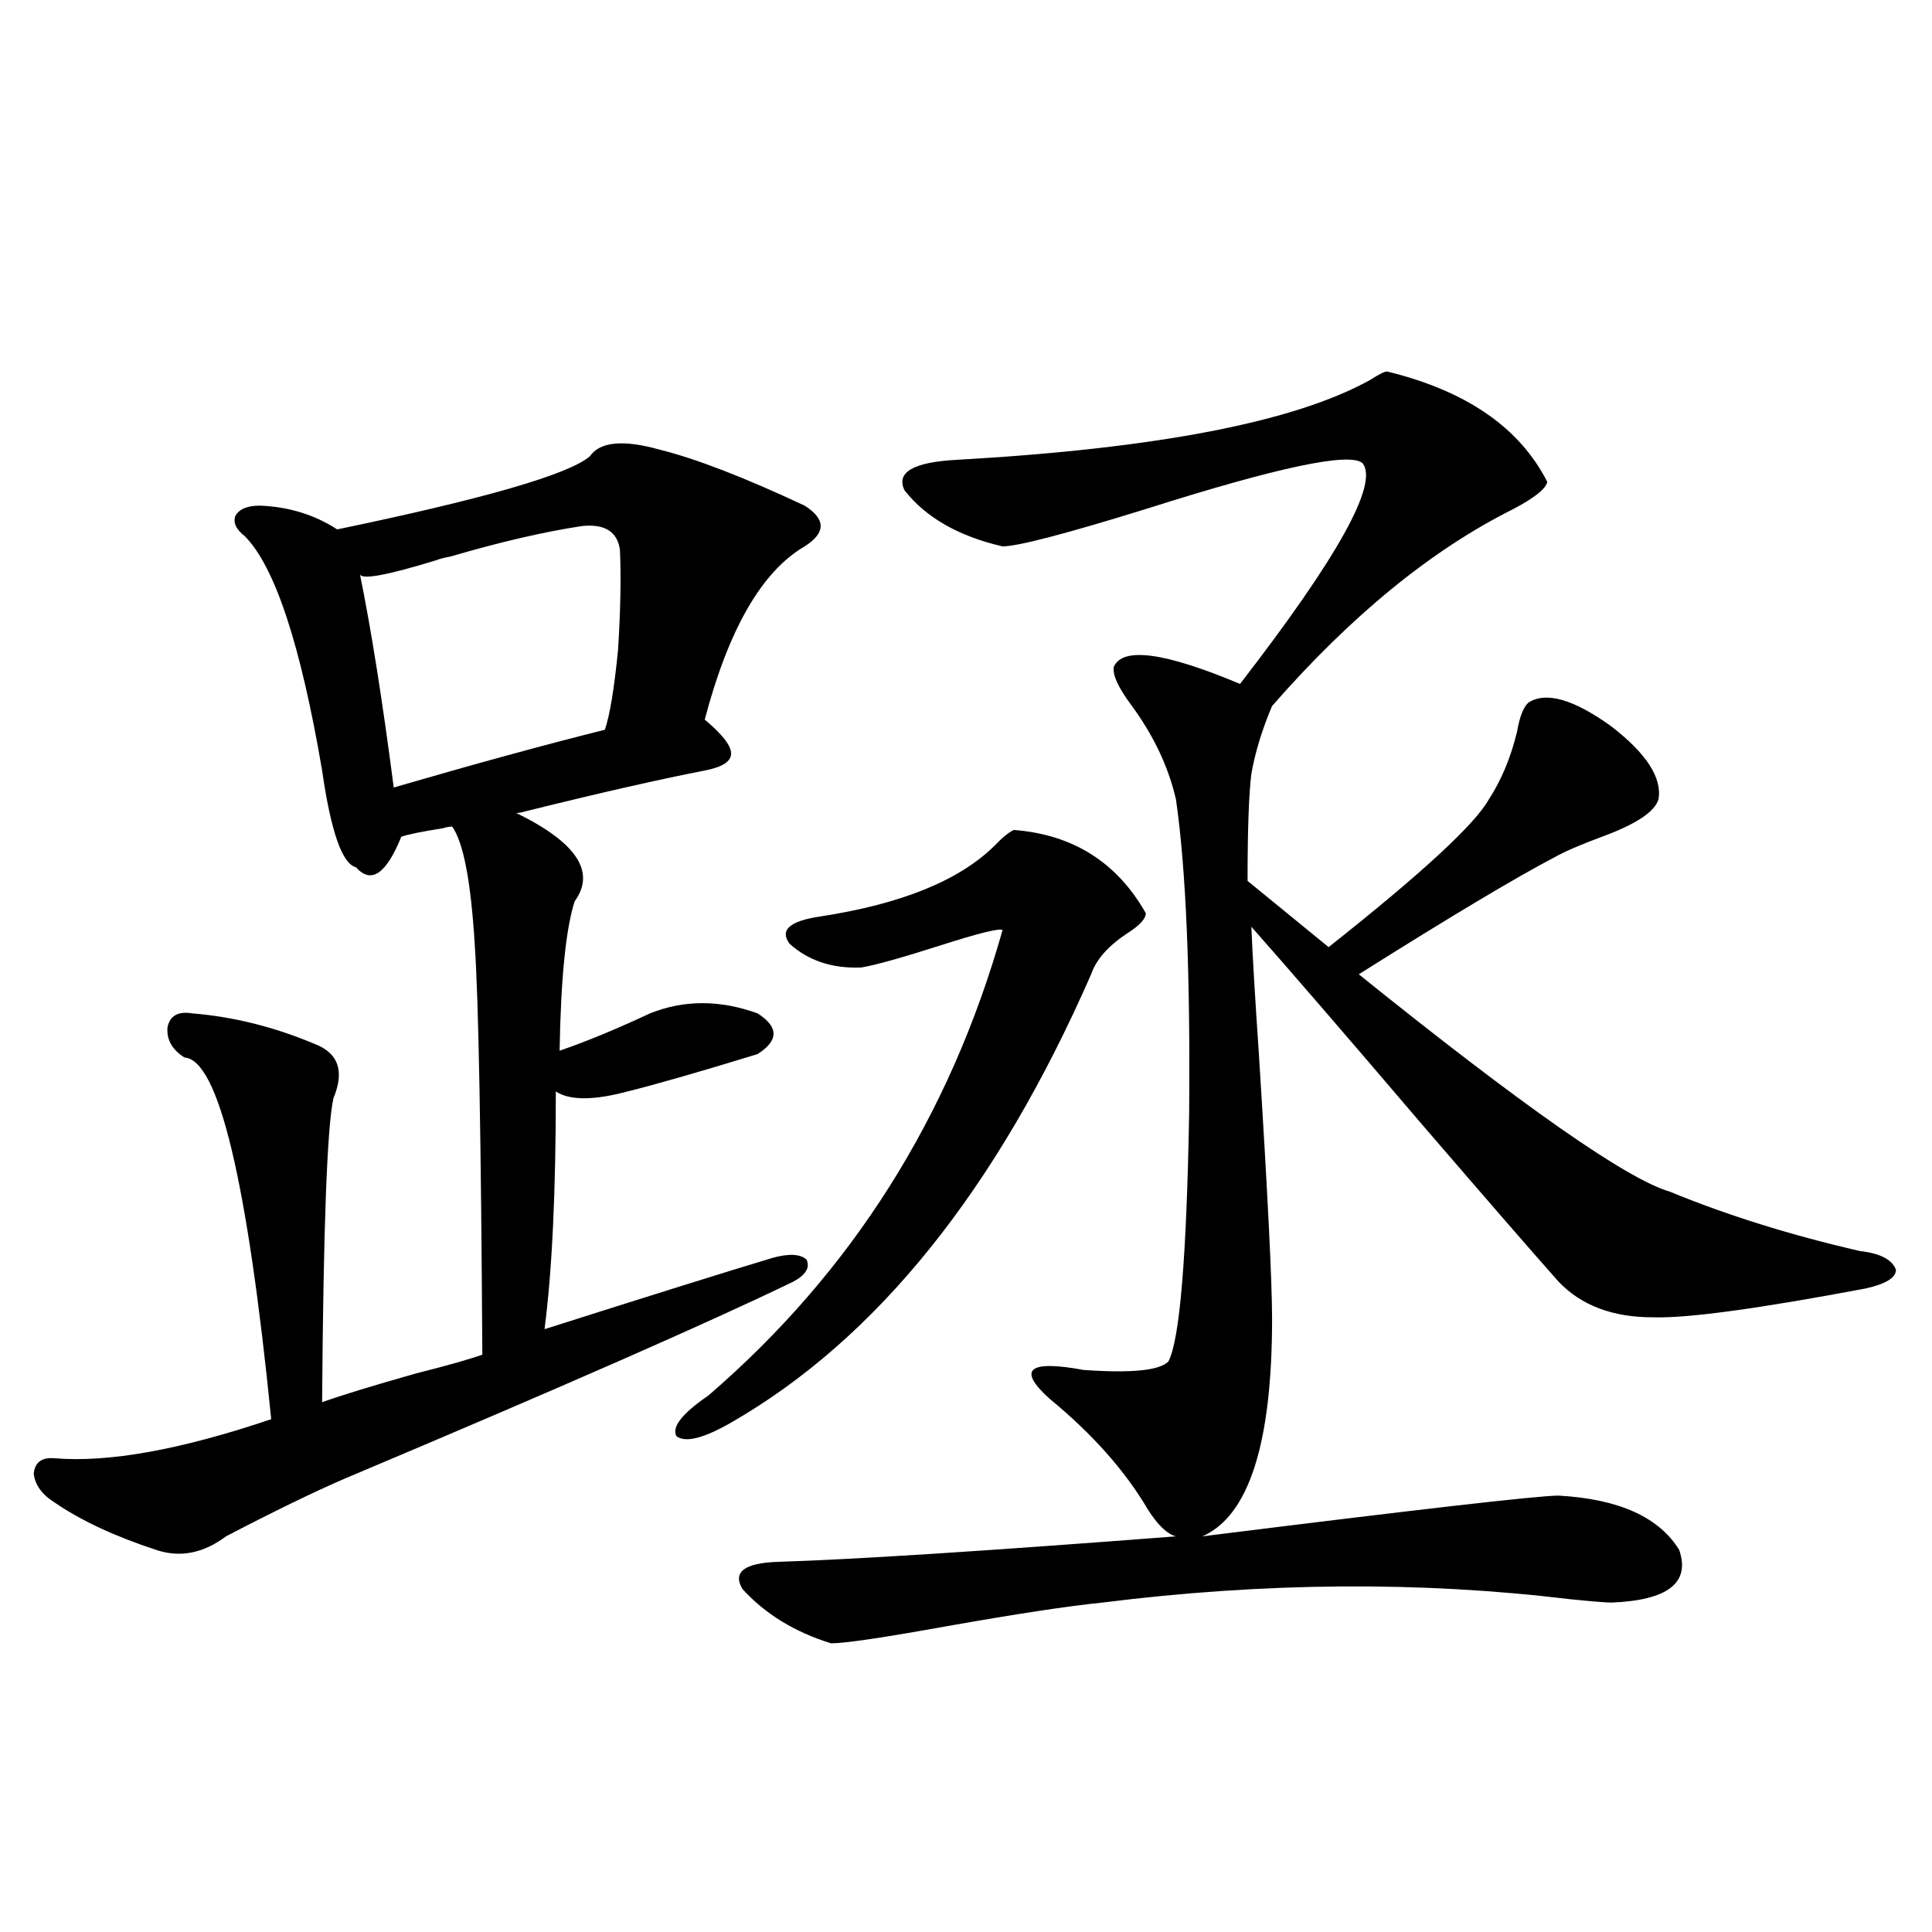
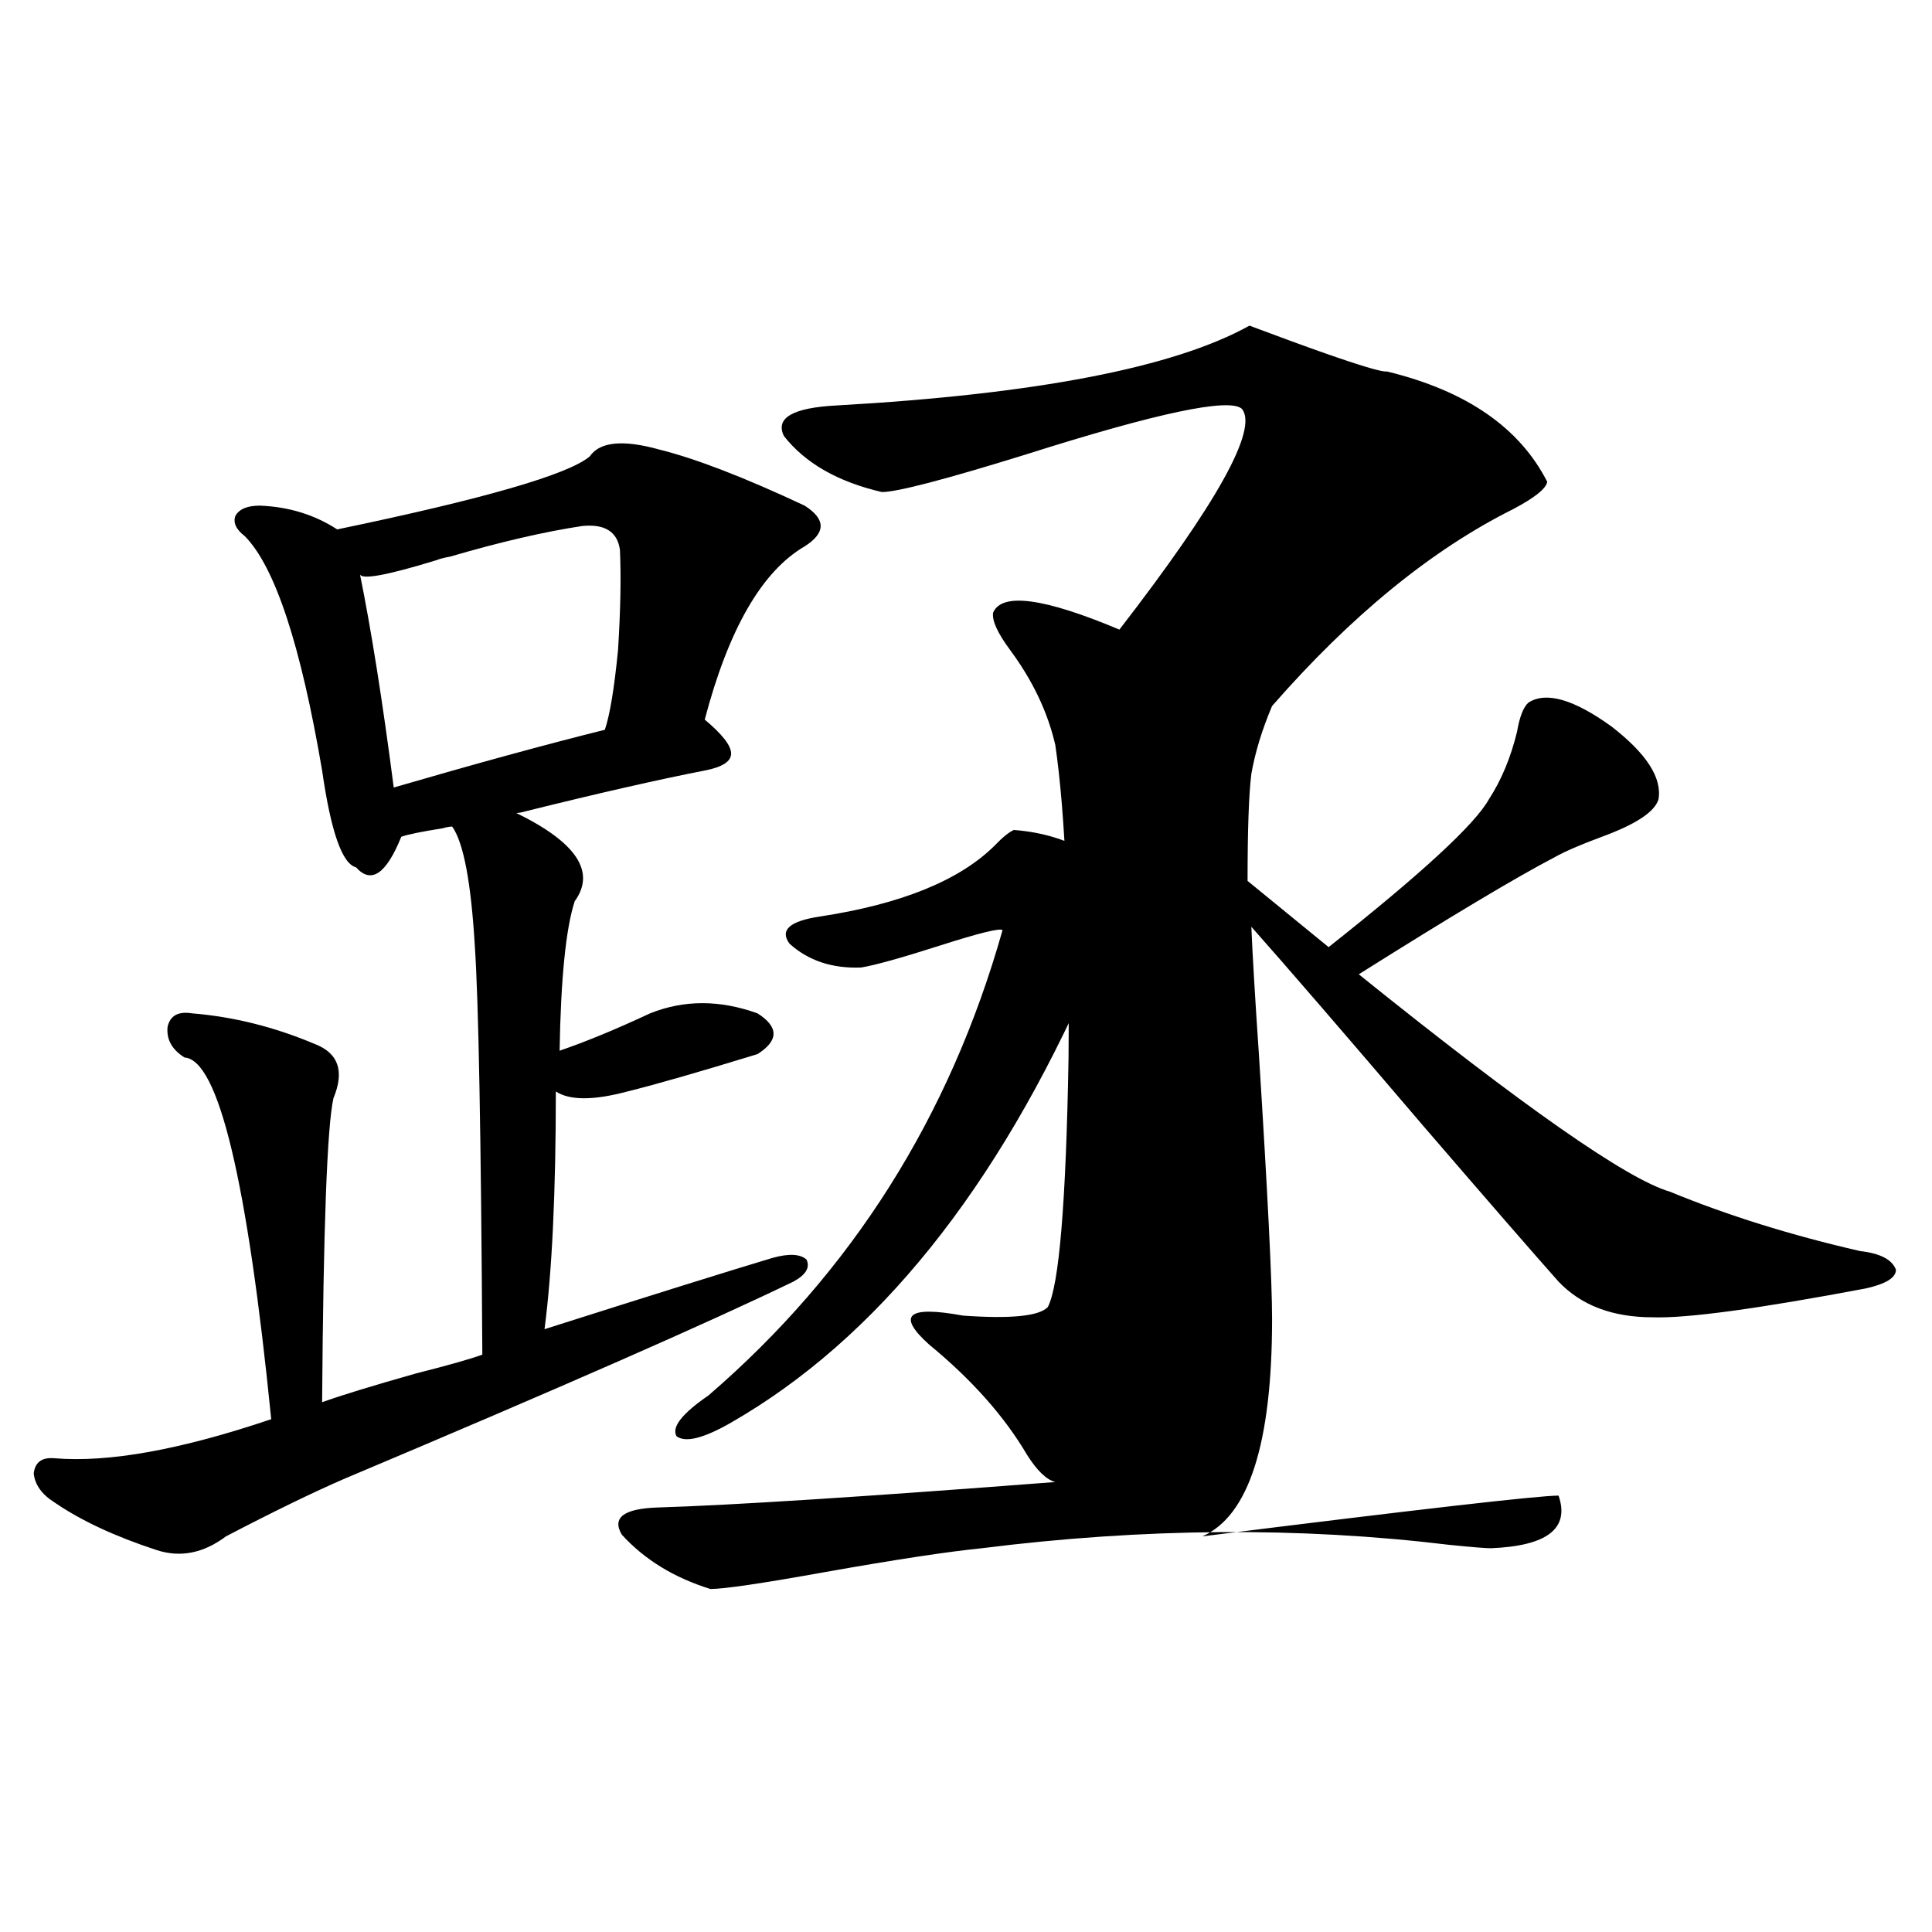
<svg xmlns="http://www.w3.org/2000/svg" version="1.1" id="图层_1" x="0px" y="0px" width="1000px" height="1000px" viewBox="0 0 1000 1000" enable-background="new 0 0 1000 1000" xml:space="preserve">
-   <path d="M341.357,232.711c18.856,4.697,43.901,14.365,75.12,29.004c11.052,7.031,11.052,14.063,0,21.094  c-22.118,12.895-39.358,42.778-51.706,89.648c9.101,7.622,13.658,13.486,13.658,17.578c0,4.106-4.558,7.031-13.658,8.789  c-24.069,4.697-54.968,11.728-92.681,21.094c-1.951,0.591-3.582,0.879-4.878,0.879c31.219,15.244,41.295,30.473,30.243,45.703  c-4.558,14.063-7.164,39.853-7.805,77.344c13.658-4.683,29.268-11.124,46.828-19.336c17.561-7.031,36.097-7.031,55.608,0  c11.052,7.031,11.052,14.063,0,21.094c-30.578,9.38-53.017,15.82-67.315,19.336c-17.561,4.697-29.923,4.697-37.072,0  c0,52.158-1.951,93.164-5.854,123.047c55.273-17.578,94.632-29.883,118.046-36.914c8.445-2.334,14.299-2.046,17.561,0.879  c1.951,4.106-0.335,7.91-6.829,11.426c-43.581,21.094-120.973,55.083-232.189,101.953c-16.265,7.031-36.752,17.001-61.462,29.883  c-11.707,8.789-23.749,11.137-36.097,7.031c-21.463-7.031-39.023-15.23-52.682-24.609c-6.509-4.092-10.091-9.077-10.731-14.941  c0.641-5.85,4.223-8.487,10.731-7.91c27.957,2.348,65.364-4.395,112.192-20.215C128.024,610.943,113.07,548.541,95.51,547.36  c-6.509-4.092-9.436-9.366-8.78-15.82c1.296-5.85,5.519-8.198,12.683-7.031c21.463,1.758,42.591,7.031,63.413,15.82  c12.348,4.697,15.609,14.063,9.756,28.125c-3.262,14.653-5.213,67.099-5.854,157.324c9.756-3.516,26.006-8.487,48.779-14.941  c16.25-4.092,27.637-7.32,34.146-9.668c-0.655-113.077-1.951-183.691-3.902-211.816c-1.951-32.808-5.854-53.311-11.707-61.523  c-1.311,0-2.927,0.302-4.878,0.879c-11.066,1.758-18.216,3.227-21.463,4.395c-7.805,19.336-15.609,24.609-23.414,15.82  c-7.164-1.758-13.018-18.457-17.561-50.098c-11.066-65.039-24.39-105.469-39.999-121.289c-4.558-3.516-6.188-7.031-4.878-10.547  c1.951-3.516,6.174-5.273,12.683-5.273c14.954,0.591,28.292,4.697,39.999,12.305c76.096-15.82,119.662-28.413,130.729-37.793  C310.459,228.619,322.486,227.438,341.357,232.711z M301.358,272.262c-19.512,2.939-42.285,8.212-68.291,15.82  c-3.262,0.591-5.533,1.181-6.829,1.758c-26.676,8.212-39.999,10.547-39.999,7.031c5.854,28.716,11.707,65.63,17.561,110.742  c42.271-12.305,78.688-22.261,109.266-29.883c2.592-7.608,4.878-21.382,6.829-41.309c1.296-20.503,1.616-37.793,0.976-51.855  C319.56,275.201,313.065,271.095,301.358,272.262z M524.768,429.586c30.563,2.348,53.322,16.699,68.291,43.066  c0,2.939-3.262,6.455-9.756,10.547c-9.756,6.455-15.944,13.486-18.536,21.094C515.987,615.626,453.87,692.97,378.43,736.324  c-14.313,8.212-23.749,10.547-28.292,7.031c-2.606-4.683,2.927-11.714,16.585-21.094c74.145-63.858,124.875-144.141,152.191-240.82  c-1.311-1.167-12.042,1.469-32.194,7.91c-20.167,6.455-33.825,10.259-40.975,11.426c-14.969,0.591-27.316-3.516-37.072-12.305  c-5.213-7.031,0-11.714,15.609-14.063c42.271-6.441,72.514-18.745,90.729-36.914C518.914,433.404,522.161,430.767,524.768,429.586z   M717.934,192.281c40.975,9.97,68.611,29.004,82.925,57.129c-0.655,3.516-6.509,8.212-17.561,14.063  c-42.285,21.094-83.9,55.083-124.875,101.953c-5.213,12.305-8.78,24.033-10.731,35.156c-1.311,10.547-1.951,29.004-1.951,55.371  l41.95,34.277c48.124-38.081,75.761-63.57,82.925-76.465c6.494-9.956,11.372-21.67,14.634-35.156  c1.296-7.608,3.247-12.593,5.854-14.941c9.101-5.85,23.414-1.758,42.926,12.305c18.201,14.063,26.341,26.669,24.39,37.793  c-1.951,6.455-11.707,12.895-29.268,19.336c-11.066,4.106-19.191,7.622-24.39,10.547c-20.167,10.547-53.992,30.762-101.461,60.645  c85.196,68.555,138.854,106.059,160.972,112.5c29.908,12.305,62.758,22.563,98.534,30.762c10.396,1.181,16.585,4.395,18.536,9.668  c0,4.106-5.213,7.333-15.609,9.668c-55.943,10.547-92.681,15.532-110.241,14.941c-20.822,0-37.072-6.152-48.779-18.457  c-13.018-14.639-36.432-41.597-70.242-80.859c-40.975-48.038-70.577-82.315-88.778-102.832c0.641,15.244,1.951,37.216,3.902,65.918  c4.543,72.07,6.829,117.773,6.829,137.109c0,64.462-12.042,101.953-36.097,112.5c112.513-14.063,173.975-21.094,184.386-21.094  c31.219,1.758,52.026,11.137,62.438,28.125c5.854,17.001-5.854,26.079-35.121,27.246c-2.606,0-9.756-0.577-21.463-1.758  c-77.406-9.366-158.045-8.789-241.945,1.758c-17.561,1.758-44.557,5.85-80.974,12.305c-32.529,5.85-52.361,8.789-59.511,8.789  c-18.871-5.864-34.146-15.244-45.853-28.125c-5.213-8.789,0.976-13.472,18.536-14.063c38.368-1.167,106.979-5.562,205.849-13.184  c-4.558-1.167-9.436-5.85-14.634-14.063c-11.707-19.913-28.627-38.96-50.73-57.129c-16.92-15.23-11.066-20.215,17.561-14.941  c24.71,1.758,39.344,0.302,43.901-4.395c5.854-11.124,9.421-53.902,10.731-128.32c0.641-72.647-1.631-126.851-6.829-162.598  c-3.902-16.988-11.707-33.398-23.414-49.219c-6.509-8.789-9.436-15.23-8.78-19.336c4.543-10.547,26.341-7.608,65.364,8.789  c50.73-65.616,71.858-103.711,63.413-114.258c-6.509-5.85-43.901,2.06-112.192,23.73c-41.63,12.895-66.34,19.336-74.145,19.336  c-22.773-5.273-39.679-14.941-50.73-29.004c-4.558-9.366,4.543-14.639,27.316-15.82c103.412-5.85,174.63-19.624,213.653-41.309  C713.696,193.751,716.623,192.281,717.934,192.281z" />
+   <path d="M341.357,232.711c18.856,4.697,43.901,14.365,75.12,29.004c11.052,7.031,11.052,14.063,0,21.094  c-22.118,12.895-39.358,42.778-51.706,89.648c9.101,7.622,13.658,13.486,13.658,17.578c0,4.106-4.558,7.031-13.658,8.789  c-24.069,4.697-54.968,11.728-92.681,21.094c-1.951,0.591-3.582,0.879-4.878,0.879c31.219,15.244,41.295,30.473,30.243,45.703  c-4.558,14.063-7.164,39.853-7.805,77.344c13.658-4.683,29.268-11.124,46.828-19.336c17.561-7.031,36.097-7.031,55.608,0  c11.052,7.031,11.052,14.063,0,21.094c-30.578,9.38-53.017,15.82-67.315,19.336c-17.561,4.697-29.923,4.697-37.072,0  c0,52.158-1.951,93.164-5.854,123.047c55.273-17.578,94.632-29.883,118.046-36.914c8.445-2.334,14.299-2.046,17.561,0.879  c1.951,4.106-0.335,7.91-6.829,11.426c-43.581,21.094-120.973,55.083-232.189,101.953c-16.265,7.031-36.752,17.001-61.462,29.883  c-11.707,8.789-23.749,11.137-36.097,7.031c-21.463-7.031-39.023-15.23-52.682-24.609c-6.509-4.092-10.091-9.077-10.731-14.941  c0.641-5.85,4.223-8.487,10.731-7.91c27.957,2.348,65.364-4.395,112.192-20.215C128.024,610.943,113.07,548.541,95.51,547.36  c-6.509-4.092-9.436-9.366-8.78-15.82c1.296-5.85,5.519-8.198,12.683-7.031c21.463,1.758,42.591,7.031,63.413,15.82  c12.348,4.697,15.609,14.063,9.756,28.125c-3.262,14.653-5.213,67.099-5.854,157.324c9.756-3.516,26.006-8.487,48.779-14.941  c16.25-4.092,27.637-7.32,34.146-9.668c-0.655-113.077-1.951-183.691-3.902-211.816c-1.951-32.808-5.854-53.311-11.707-61.523  c-1.311,0-2.927,0.302-4.878,0.879c-11.066,1.758-18.216,3.227-21.463,4.395c-7.805,19.336-15.609,24.609-23.414,15.82  c-7.164-1.758-13.018-18.457-17.561-50.098c-11.066-65.039-24.39-105.469-39.999-121.289c-4.558-3.516-6.188-7.031-4.878-10.547  c1.951-3.516,6.174-5.273,12.683-5.273c14.954,0.591,28.292,4.697,39.999,12.305c76.096-15.82,119.662-28.413,130.729-37.793  C310.459,228.619,322.486,227.438,341.357,232.711z M301.358,272.262c-19.512,2.939-42.285,8.212-68.291,15.82  c-3.262,0.591-5.533,1.181-6.829,1.758c-26.676,8.212-39.999,10.547-39.999,7.031c5.854,28.716,11.707,65.63,17.561,110.742  c42.271-12.305,78.688-22.261,109.266-29.883c2.592-7.608,4.878-21.382,6.829-41.309c1.296-20.503,1.616-37.793,0.976-51.855  C319.56,275.201,313.065,271.095,301.358,272.262z M524.768,429.586c30.563,2.348,53.322,16.699,68.291,43.066  c0,2.939-3.262,6.455-9.756,10.547c-9.756,6.455-15.944,13.486-18.536,21.094C515.987,615.626,453.87,692.97,378.43,736.324  c-14.313,8.212-23.749,10.547-28.292,7.031c-2.606-4.683,2.927-11.714,16.585-21.094c74.145-63.858,124.875-144.141,152.191-240.82  c-1.311-1.167-12.042,1.469-32.194,7.91c-20.167,6.455-33.825,10.259-40.975,11.426c-14.969,0.591-27.316-3.516-37.072-12.305  c-5.213-7.031,0-11.714,15.609-14.063c42.271-6.441,72.514-18.745,90.729-36.914C518.914,433.404,522.161,430.767,524.768,429.586z   M717.934,192.281c40.975,9.97,68.611,29.004,82.925,57.129c-0.655,3.516-6.509,8.212-17.561,14.063  c-42.285,21.094-83.9,55.083-124.875,101.953c-5.213,12.305-8.78,24.033-10.731,35.156c-1.311,10.547-1.951,29.004-1.951,55.371  l41.95,34.277c48.124-38.081,75.761-63.57,82.925-76.465c6.494-9.956,11.372-21.67,14.634-35.156  c1.296-7.608,3.247-12.593,5.854-14.941c9.101-5.85,23.414-1.758,42.926,12.305c18.201,14.063,26.341,26.669,24.39,37.793  c-1.951,6.455-11.707,12.895-29.268,19.336c-11.066,4.106-19.191,7.622-24.39,10.547c-20.167,10.547-53.992,30.762-101.461,60.645  c85.196,68.555,138.854,106.059,160.972,112.5c29.908,12.305,62.758,22.563,98.534,30.762c10.396,1.181,16.585,4.395,18.536,9.668  c0,4.106-5.213,7.333-15.609,9.668c-55.943,10.547-92.681,15.532-110.241,14.941c-20.822,0-37.072-6.152-48.779-18.457  c-13.018-14.639-36.432-41.597-70.242-80.859c-40.975-48.038-70.577-82.315-88.778-102.832c0.641,15.244,1.951,37.216,3.902,65.918  c4.543,72.07,6.829,117.773,6.829,137.109c0,64.462-12.042,101.953-36.097,112.5c112.513-14.063,173.975-21.094,184.386-21.094  c5.854,17.001-5.854,26.079-35.121,27.246c-2.606,0-9.756-0.577-21.463-1.758  c-77.406-9.366-158.045-8.789-241.945,1.758c-17.561,1.758-44.557,5.85-80.974,12.305c-32.529,5.85-52.361,8.789-59.511,8.789  c-18.871-5.864-34.146-15.244-45.853-28.125c-5.213-8.789,0.976-13.472,18.536-14.063c38.368-1.167,106.979-5.562,205.849-13.184  c-4.558-1.167-9.436-5.85-14.634-14.063c-11.707-19.913-28.627-38.96-50.73-57.129c-16.92-15.23-11.066-20.215,17.561-14.941  c24.71,1.758,39.344,0.302,43.901-4.395c5.854-11.124,9.421-53.902,10.731-128.32c0.641-72.647-1.631-126.851-6.829-162.598  c-3.902-16.988-11.707-33.398-23.414-49.219c-6.509-8.789-9.436-15.23-8.78-19.336c4.543-10.547,26.341-7.608,65.364,8.789  c50.73-65.616,71.858-103.711,63.413-114.258c-6.509-5.85-43.901,2.06-112.192,23.73c-41.63,12.895-66.34,19.336-74.145,19.336  c-22.773-5.273-39.679-14.941-50.73-29.004c-4.558-9.366,4.543-14.639,27.316-15.82c103.412-5.85,174.63-19.624,213.653-41.309  C713.696,193.751,716.623,192.281,717.934,192.281z" />
</svg>